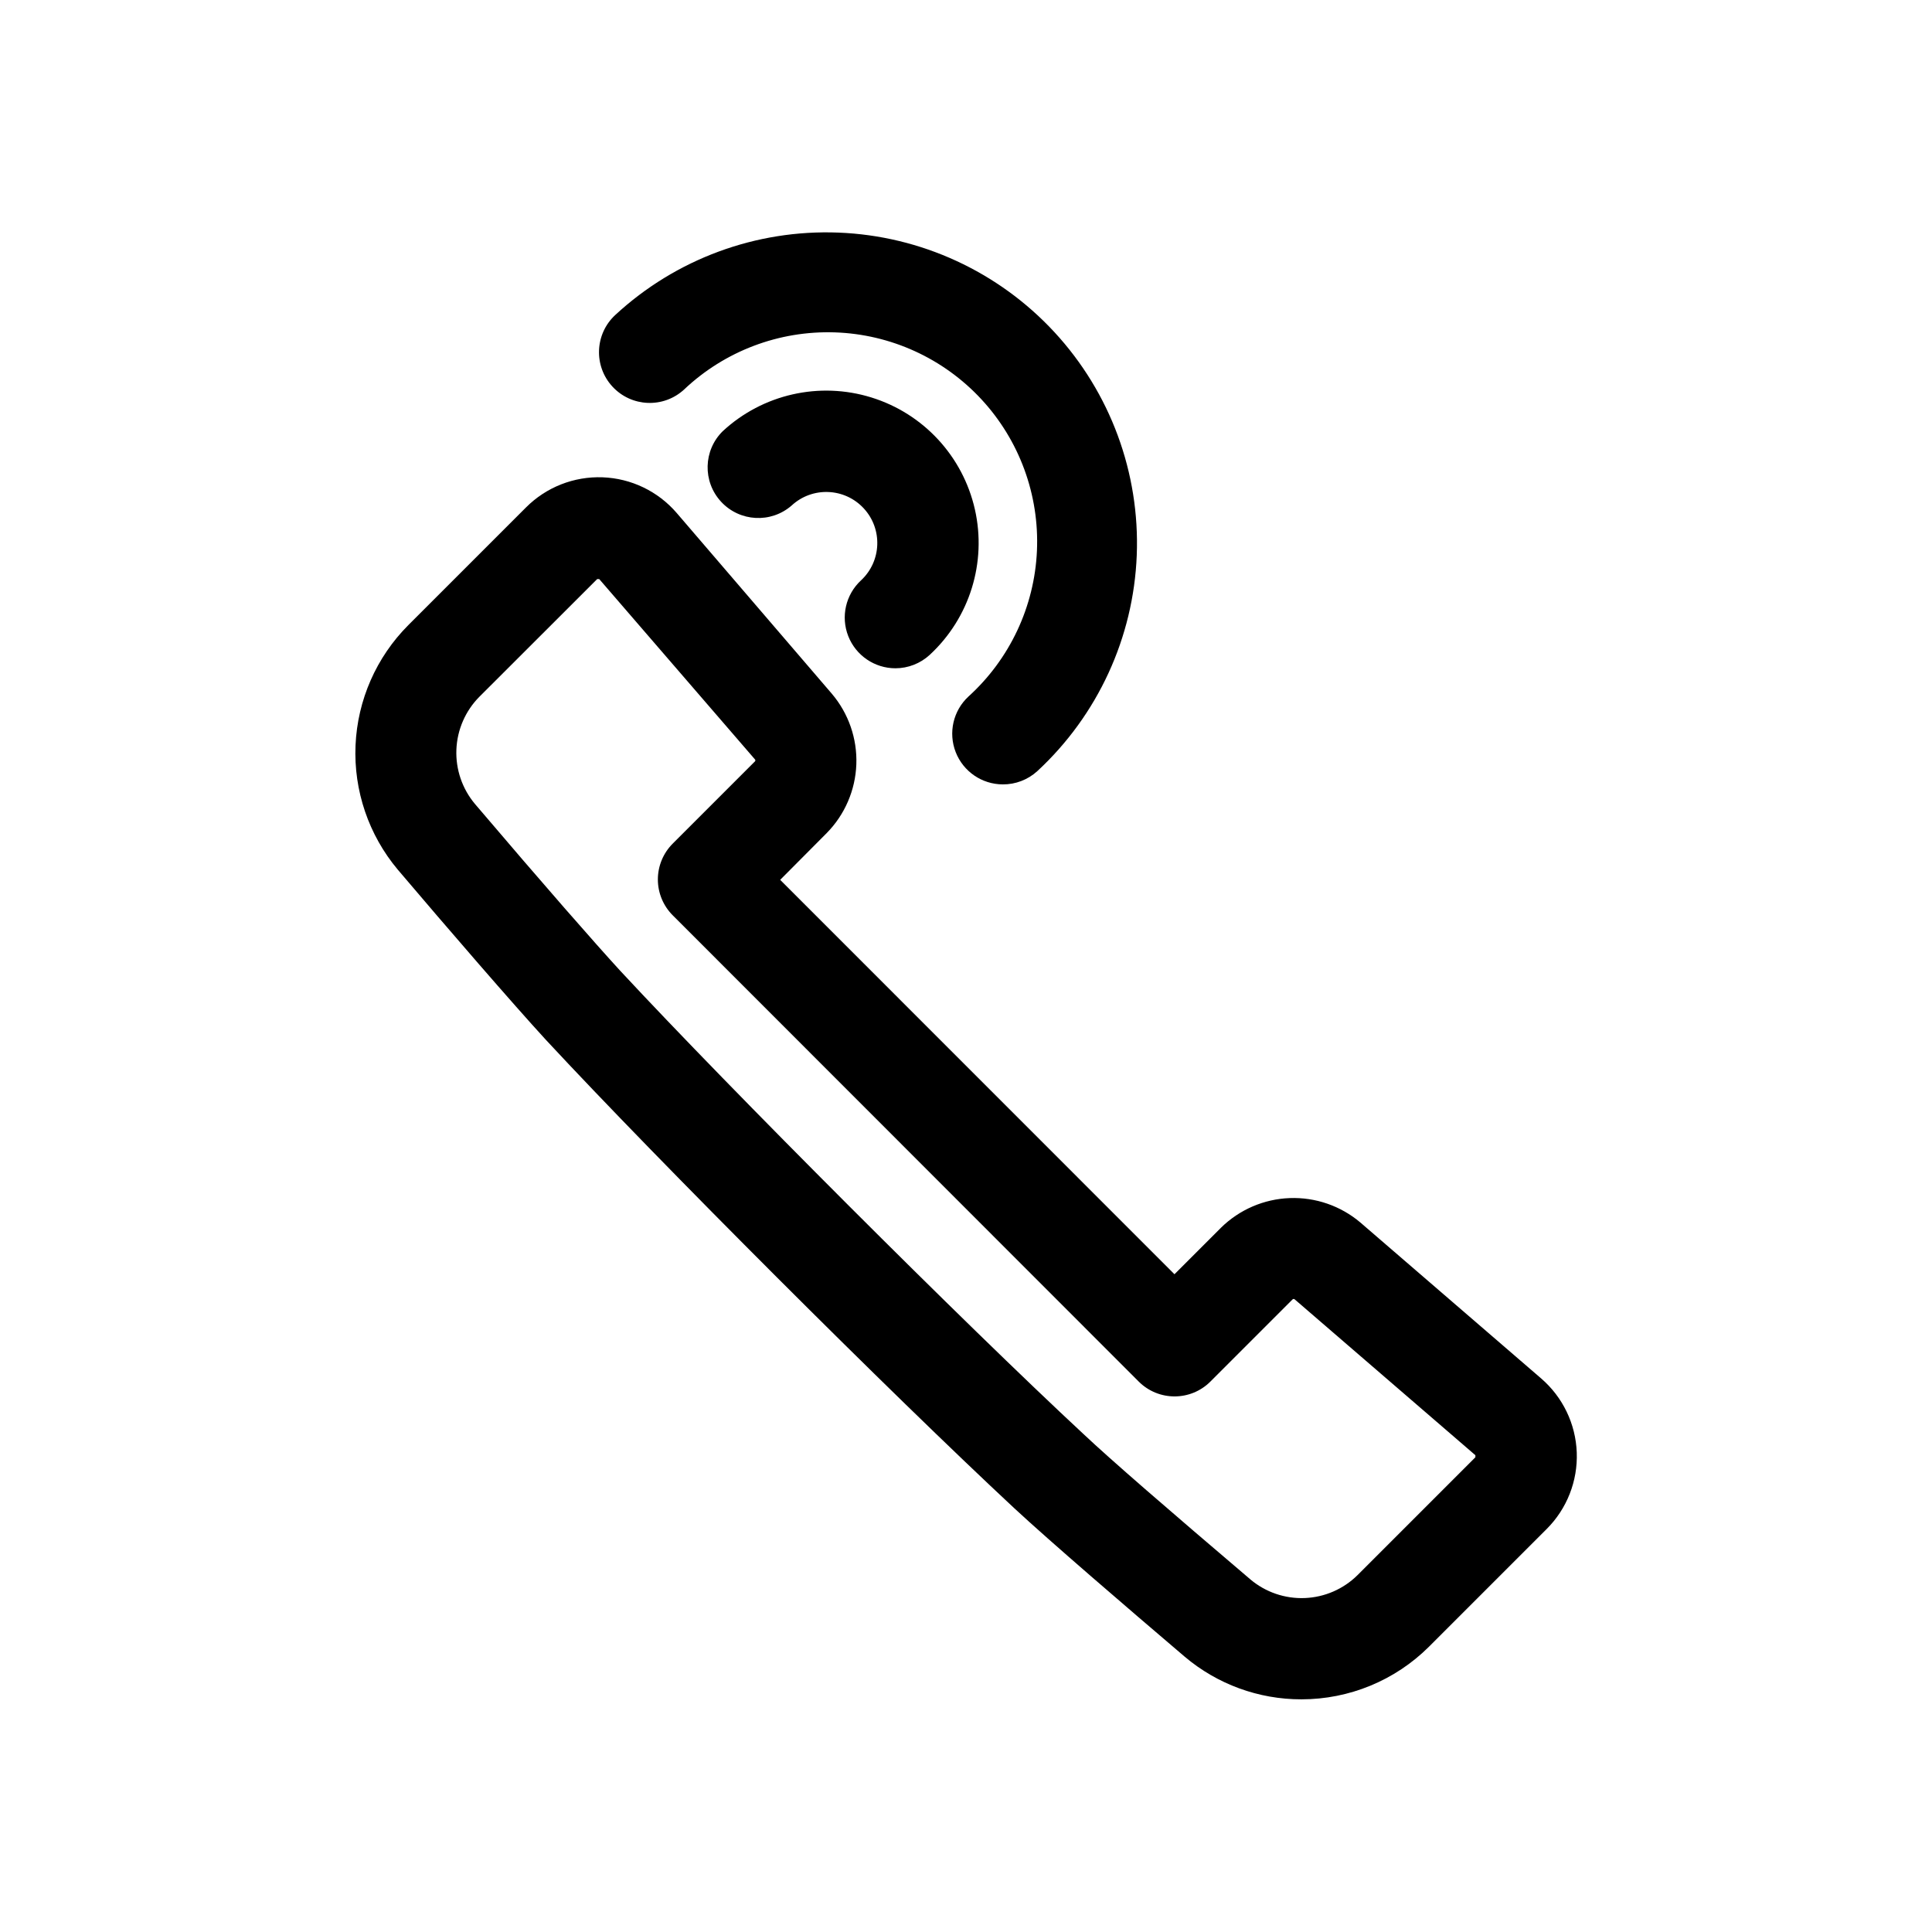
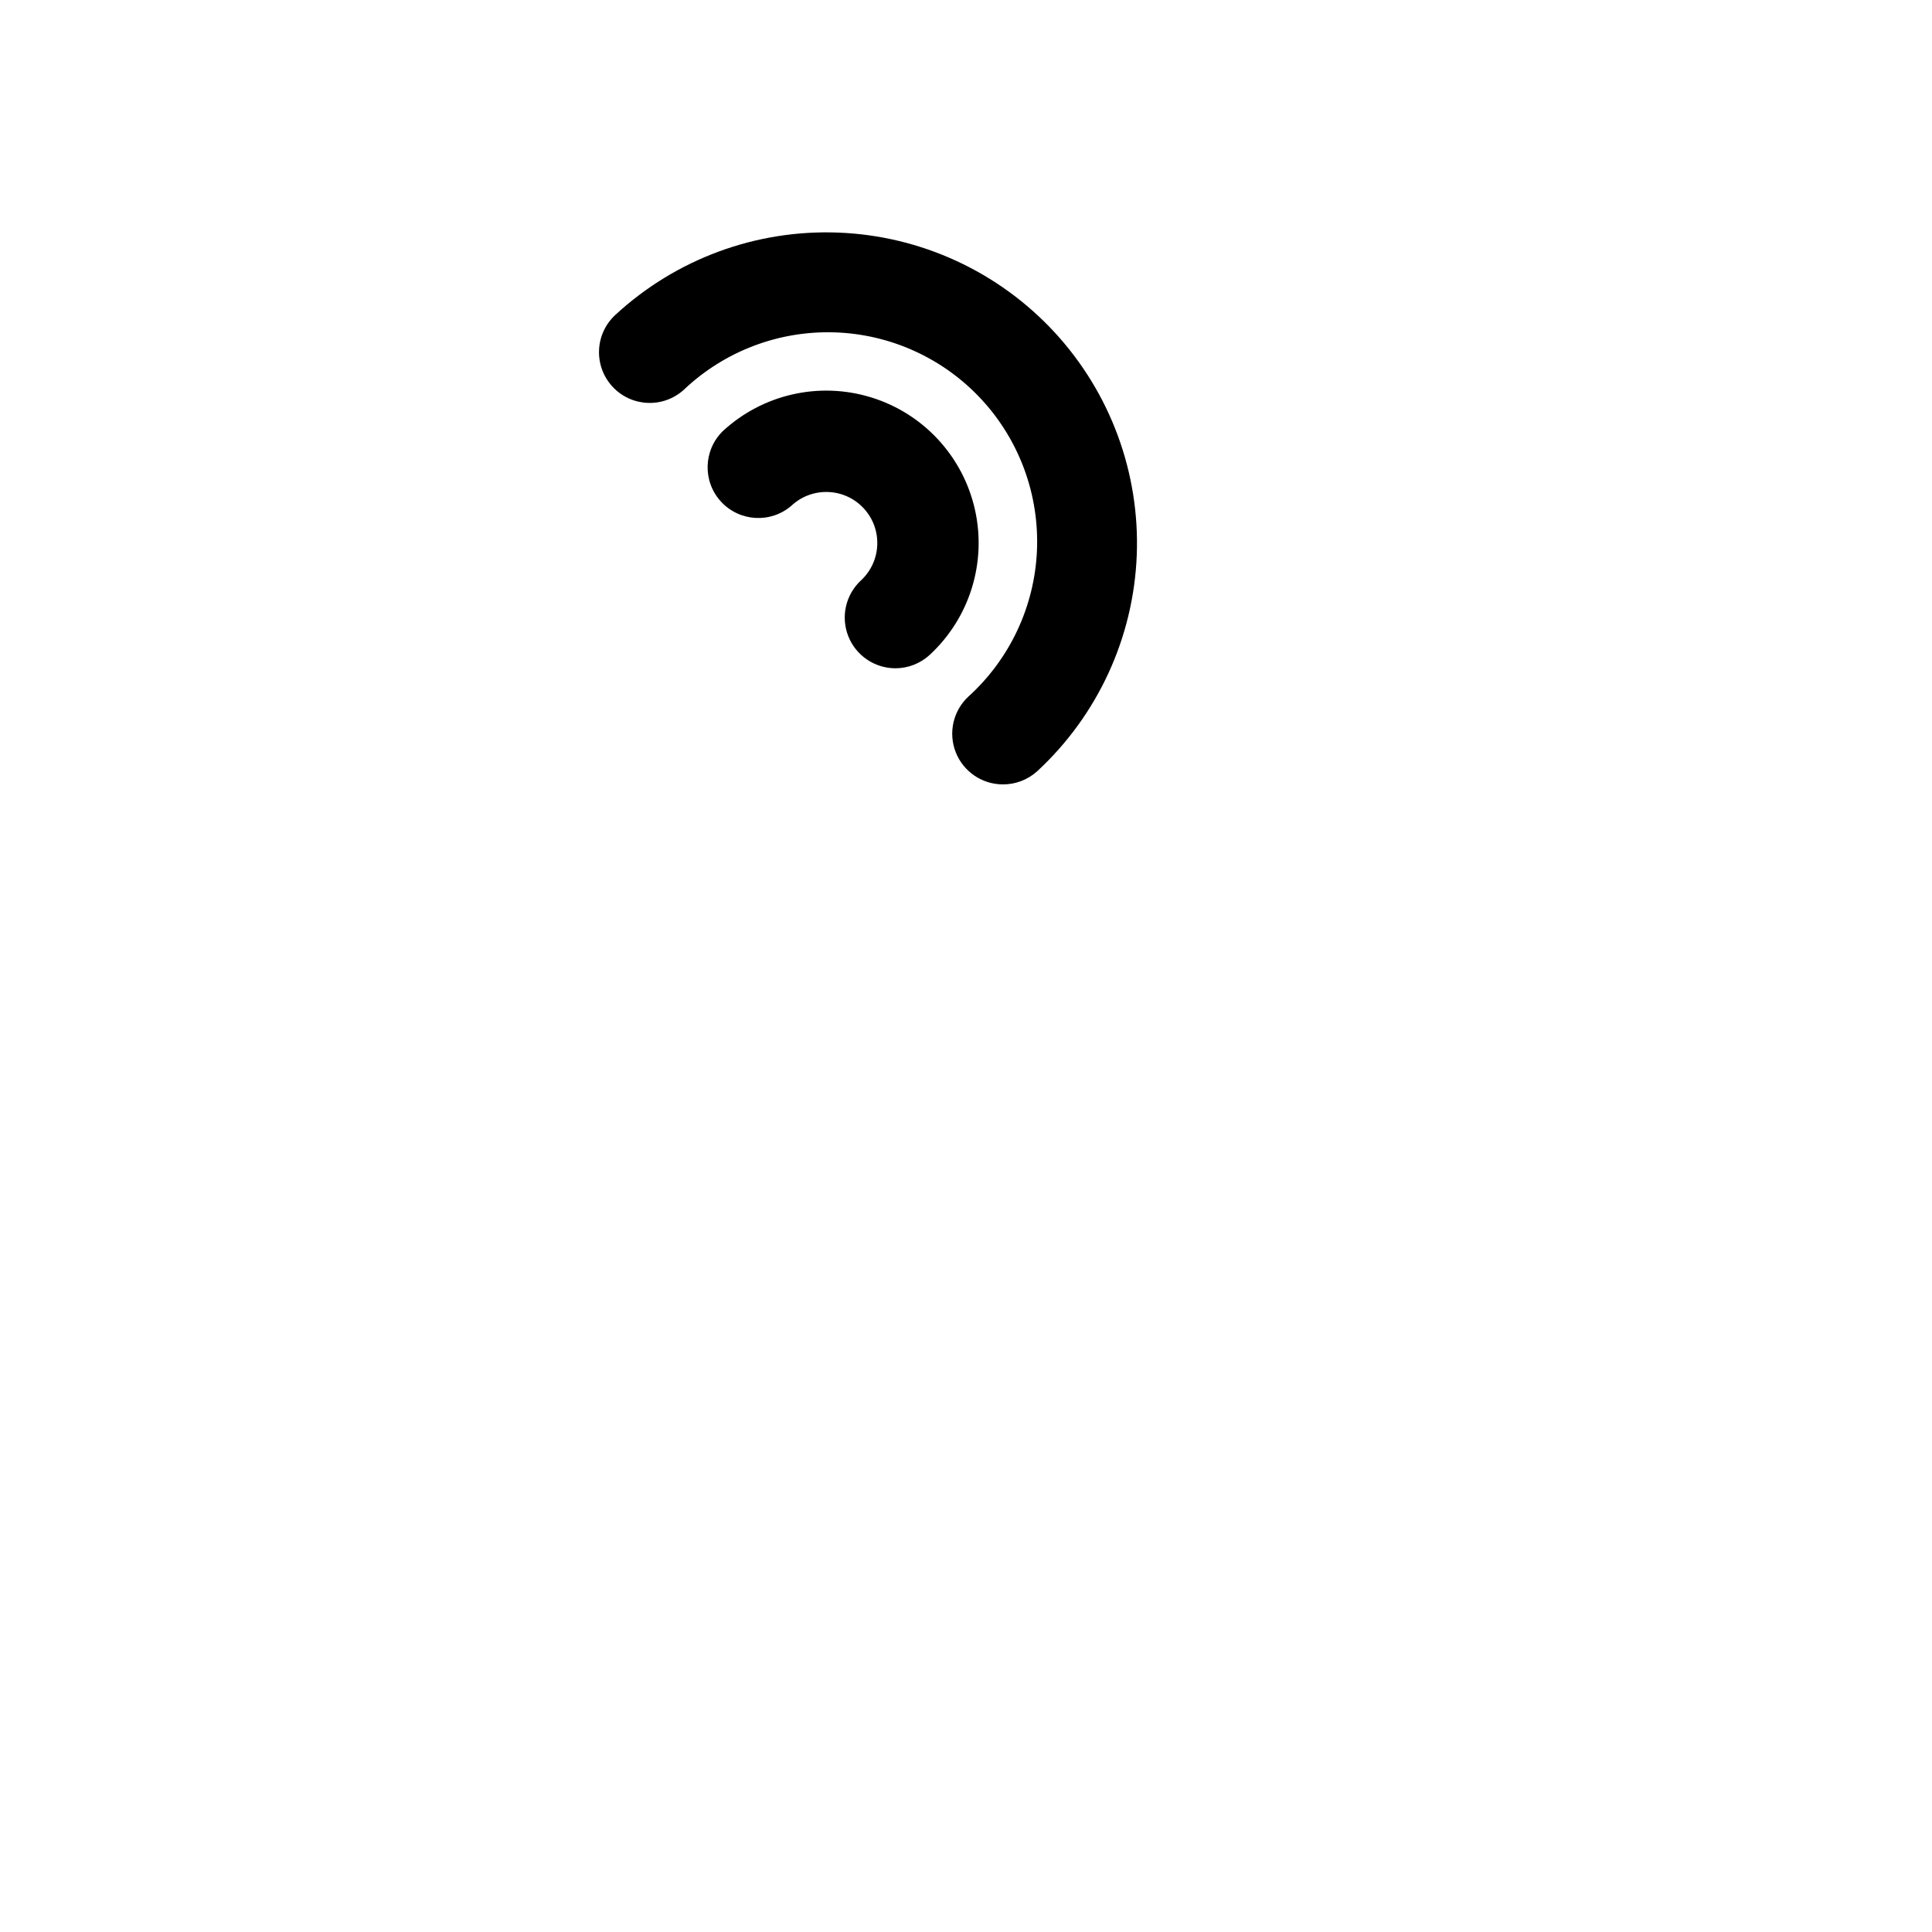
<svg xmlns="http://www.w3.org/2000/svg" fill="#000000" width="800px" height="800px" version="1.1" viewBox="144 144 512 512">
  <g>
-     <path d="m488.9 594.34c-11.336 0.02-22.312-3.992-30.965-11.32-15.383-13.098-35.703-30.562-45.074-39.262-32.48-30.23-94.043-91.691-124.27-124.27-8.633-9.406-26.062-29.559-39.164-45.008-7.723-9.199-11.723-20.953-11.207-32.953s5.512-23.371 13.996-31.871l31.203-31.203c5.356-5.359 12.699-8.242 20.273-7.961 7.57 0.277 14.684 3.699 19.629 9.441l41.109 47.895c4.434 5.211 6.758 11.895 6.508 18.734-0.25 6.836-3.051 13.336-7.852 18.211l-12.328 12.395 104.49 104.52 12.328-12.328h-0.004c4.879-4.797 11.371-7.602 18.207-7.856s13.523 2.055 18.742 6.481l47.895 41.312c5.738 4.945 9.16 12.055 9.441 19.629 0.281 7.57-2.606 14.914-7.965 20.27l-31.203 31.203c-8.973 8.934-21.125 13.945-33.789 13.941zm-186.64-296.88-31.234 31.203c-3.699 3.738-5.867 8.727-6.078 13.984-0.211 5.258 1.547 10.402 4.938 14.43 18.539 21.797 31.84 36.945 38.492 44.199 29.289 31.539 91.258 93.508 122.8 122.8 7.121 6.719 22.402 19.949 44.199 38.492h-0.004c4.027 3.391 9.176 5.148 14.438 4.93 5.258-0.215 10.246-2.394 13.98-6.106l31.203-31.203v-0.539l-47.895-41.312h-0.004c-0.152-0.137-0.383-0.137-0.535 0l-21.801 21.801c-5.242 5.231-13.73 5.231-18.977 0l-123.5-123.57c-2.523-2.519-3.941-5.938-3.941-9.504s1.418-6.984 3.941-9.504l21.797-21.797v-0.004c0.133-0.141 0.133-0.359 0-0.504l-41.277-47.793z" />
    <path d="m381.29 321.1c-5.519-0.004-10.477-3.387-12.496-8.527-2.016-5.137-0.684-10.988 3.363-14.75 5.481-5.07 5.812-13.629 0.738-19.109-5.074-5.481-13.629-5.812-19.113-0.738-5.477 4.769-13.75 4.32-18.684-1.012-4.93-5.328-4.734-13.613 0.445-18.703 10.59-9.801 25.602-13.203 39.383-8.93 13.781 4.269 24.234 15.57 27.426 29.641 3.188 14.07-1.371 28.77-11.961 38.57-2.477 2.285-5.727 3.559-9.102 3.559z" />
    <path d="m409.74 351.87c-5.516-0.016-10.461-3.406-12.469-8.543-2.008-5.137-0.672-10.977 3.367-14.73 10.973-9.945 17.512-23.867 18.164-38.66 0.648-14.797-4.648-29.234-14.707-40.102-10.059-10.867-24.051-17.262-38.852-17.754-14.801-0.492-29.184 4.957-39.941 15.133-5.453 5.035-13.957 4.695-18.992-0.758-5.039-5.453-4.699-13.957 0.754-18.992 16.035-14.828 37.301-22.68 59.125-21.824 21.82 0.852 42.41 10.34 57.238 26.375 14.828 16.035 22.676 37.301 21.824 59.125-0.855 21.82-10.34 42.41-26.375 57.238-2.5 2.269-5.762 3.519-9.137 3.492z" />
  </g>
</svg>